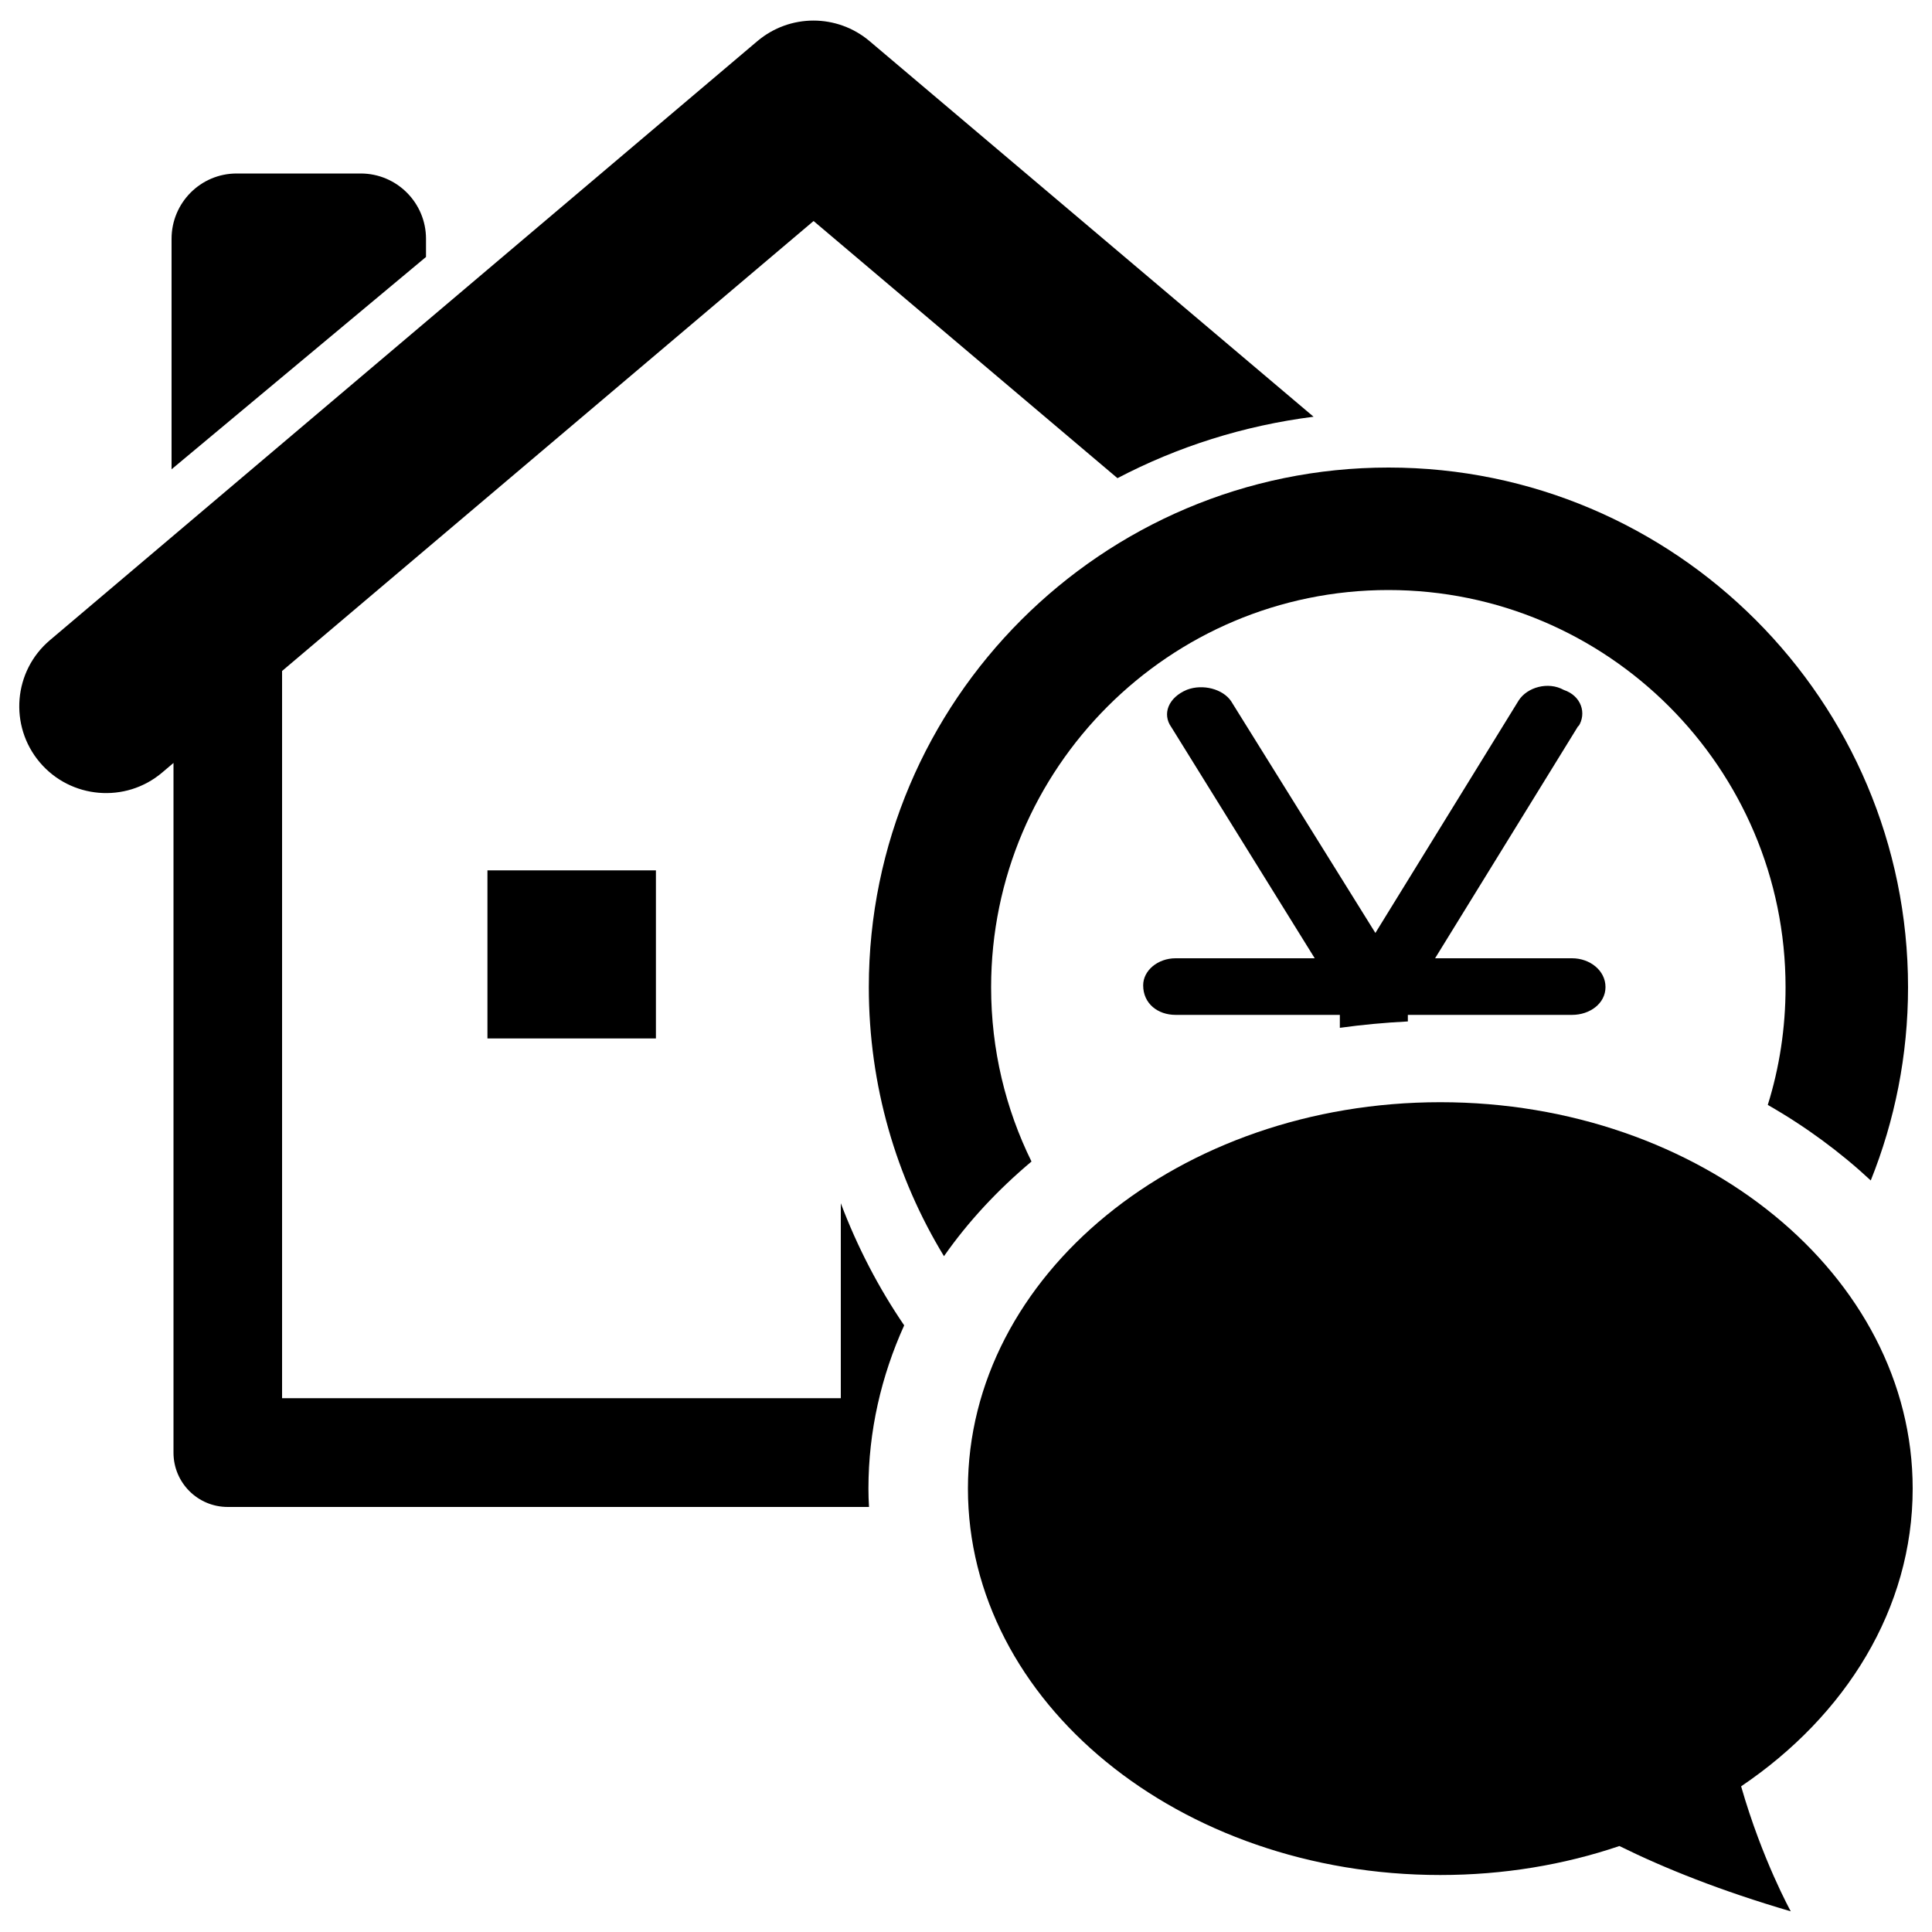
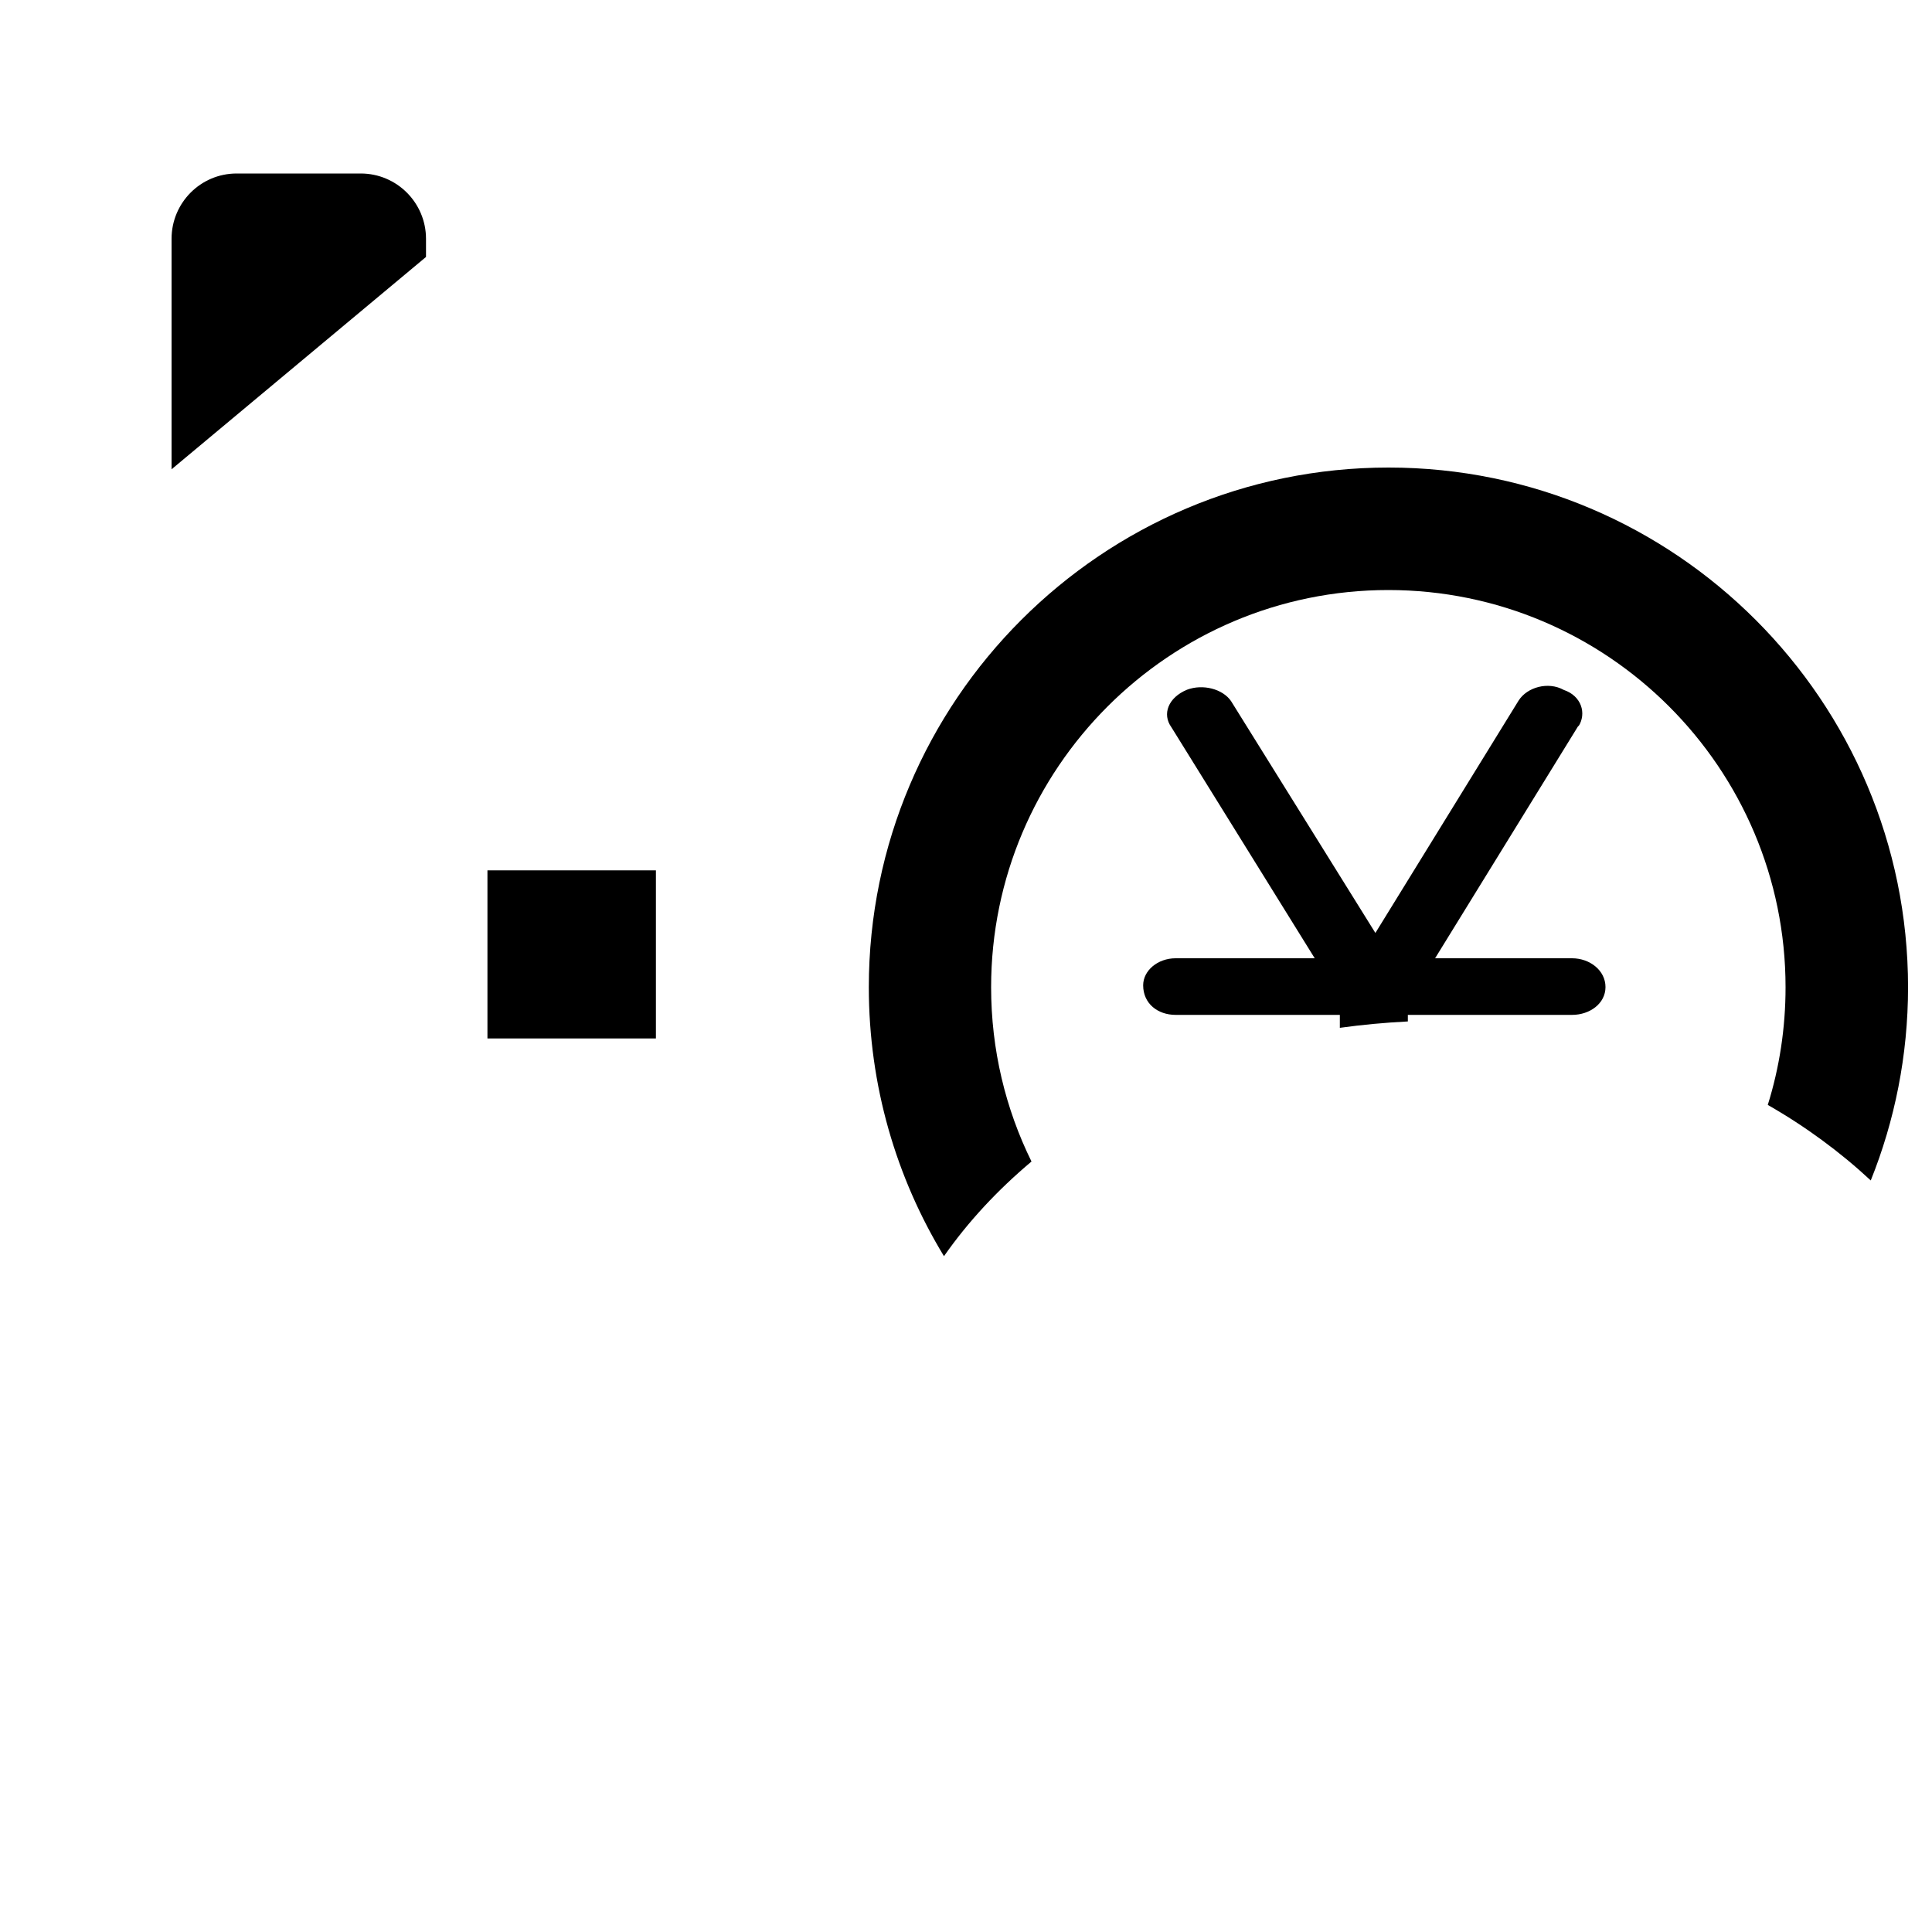
<svg xmlns="http://www.w3.org/2000/svg" version="1.1" x="0px" y="0px" viewBox="0 0 1000 1000" enable-background="new 0 0 1000 1000" xml:space="preserve">
  <g>
    <path d="M728.7,528.7v-3.4h85c9.2,0,17.3-5.9,17.3-14.4c0-8.6-8.1-14.9-17.3-14.9h-70.9l74.2-120.4v0.4c4.3-6.7,1.6-15.8-7.6-18.9c-8.1-4.5-18.9-1.4-23.3,5.4l-74.2,120.4l-74.7-120c-4.3-6.3-14.6-9-22.8-5.9c-9.7,4-13,12.6-8.1,19.4L680.5,496h-72c-9.2,0-16.8,6.3-16.8,14c0,9.5,7.6,15.3,16.8,15.3h85v6.7C705,530.4,716.8,529.3,728.7,528.7z" />
    <path d="M449.7,511c0,50.9,14.2,98.6,38.9,139.2c12.5-17.9,27.8-34.3,45.3-49C520.5,574,513,543.4,513,511c0-113.4,92.2-205.6,205.6-205.6c113.4,0,205.6,92.2,205.6,205.6c0,21.2-3.2,41.7-9.2,60.9c19.6,11.2,37.5,24.4,53.3,39.1c12.4-30.9,19.3-64.7,19.3-100c0-148.3-120.6-269-268.9-269C570.4,242,449.7,362.7,449.7,511z" />
-     <path d="M449.5,770.5c0-29.7,6.6-58.2,18.5-84.5c-13.3-19.5-24.3-40.7-32.8-63.2v100.9H146V347.3l275.1-232.9l157.3,133.1c31.1-16.3,65.3-27.2,101.5-31.8L450.1,21.3c-16.8-14.2-41.3-14.2-58.1,0l-366.1,310c-19,16-21.3,44.4-5.3,63.3c16,18.9,44.4,21.3,63.3,5.3l5.9-5v357c0,15.5,12.5,28.1,28.1,28.1h331.9C449.6,776.8,449.5,773.7,449.5,770.5z" />
    <path d="M252.3,450.5h87.2v87h-87.2V450.5L252.3,450.5z" />
    <path d="M220.5,123.6c0-18.6-15.1-33.8-33.8-33.8h-64.2c-18.7,0-33.7,15.2-33.7,33.8v119.3L220.5,133V123.6z" />
-     <path d="M990,770.5c0-110.4-109.5-200-244.5-200c-135,0-244.5,89.6-244.5,200c0,110.5,109.4,200,244.5,200c32.8,0,64.1-5.3,92.7-15c23.5,11.6,52.5,23.2,88.7,33.8c0,0-14.8-26.7-25.7-64.7C955.4,888,990,832.6,990,770.5z" />
  </g>
</svg>